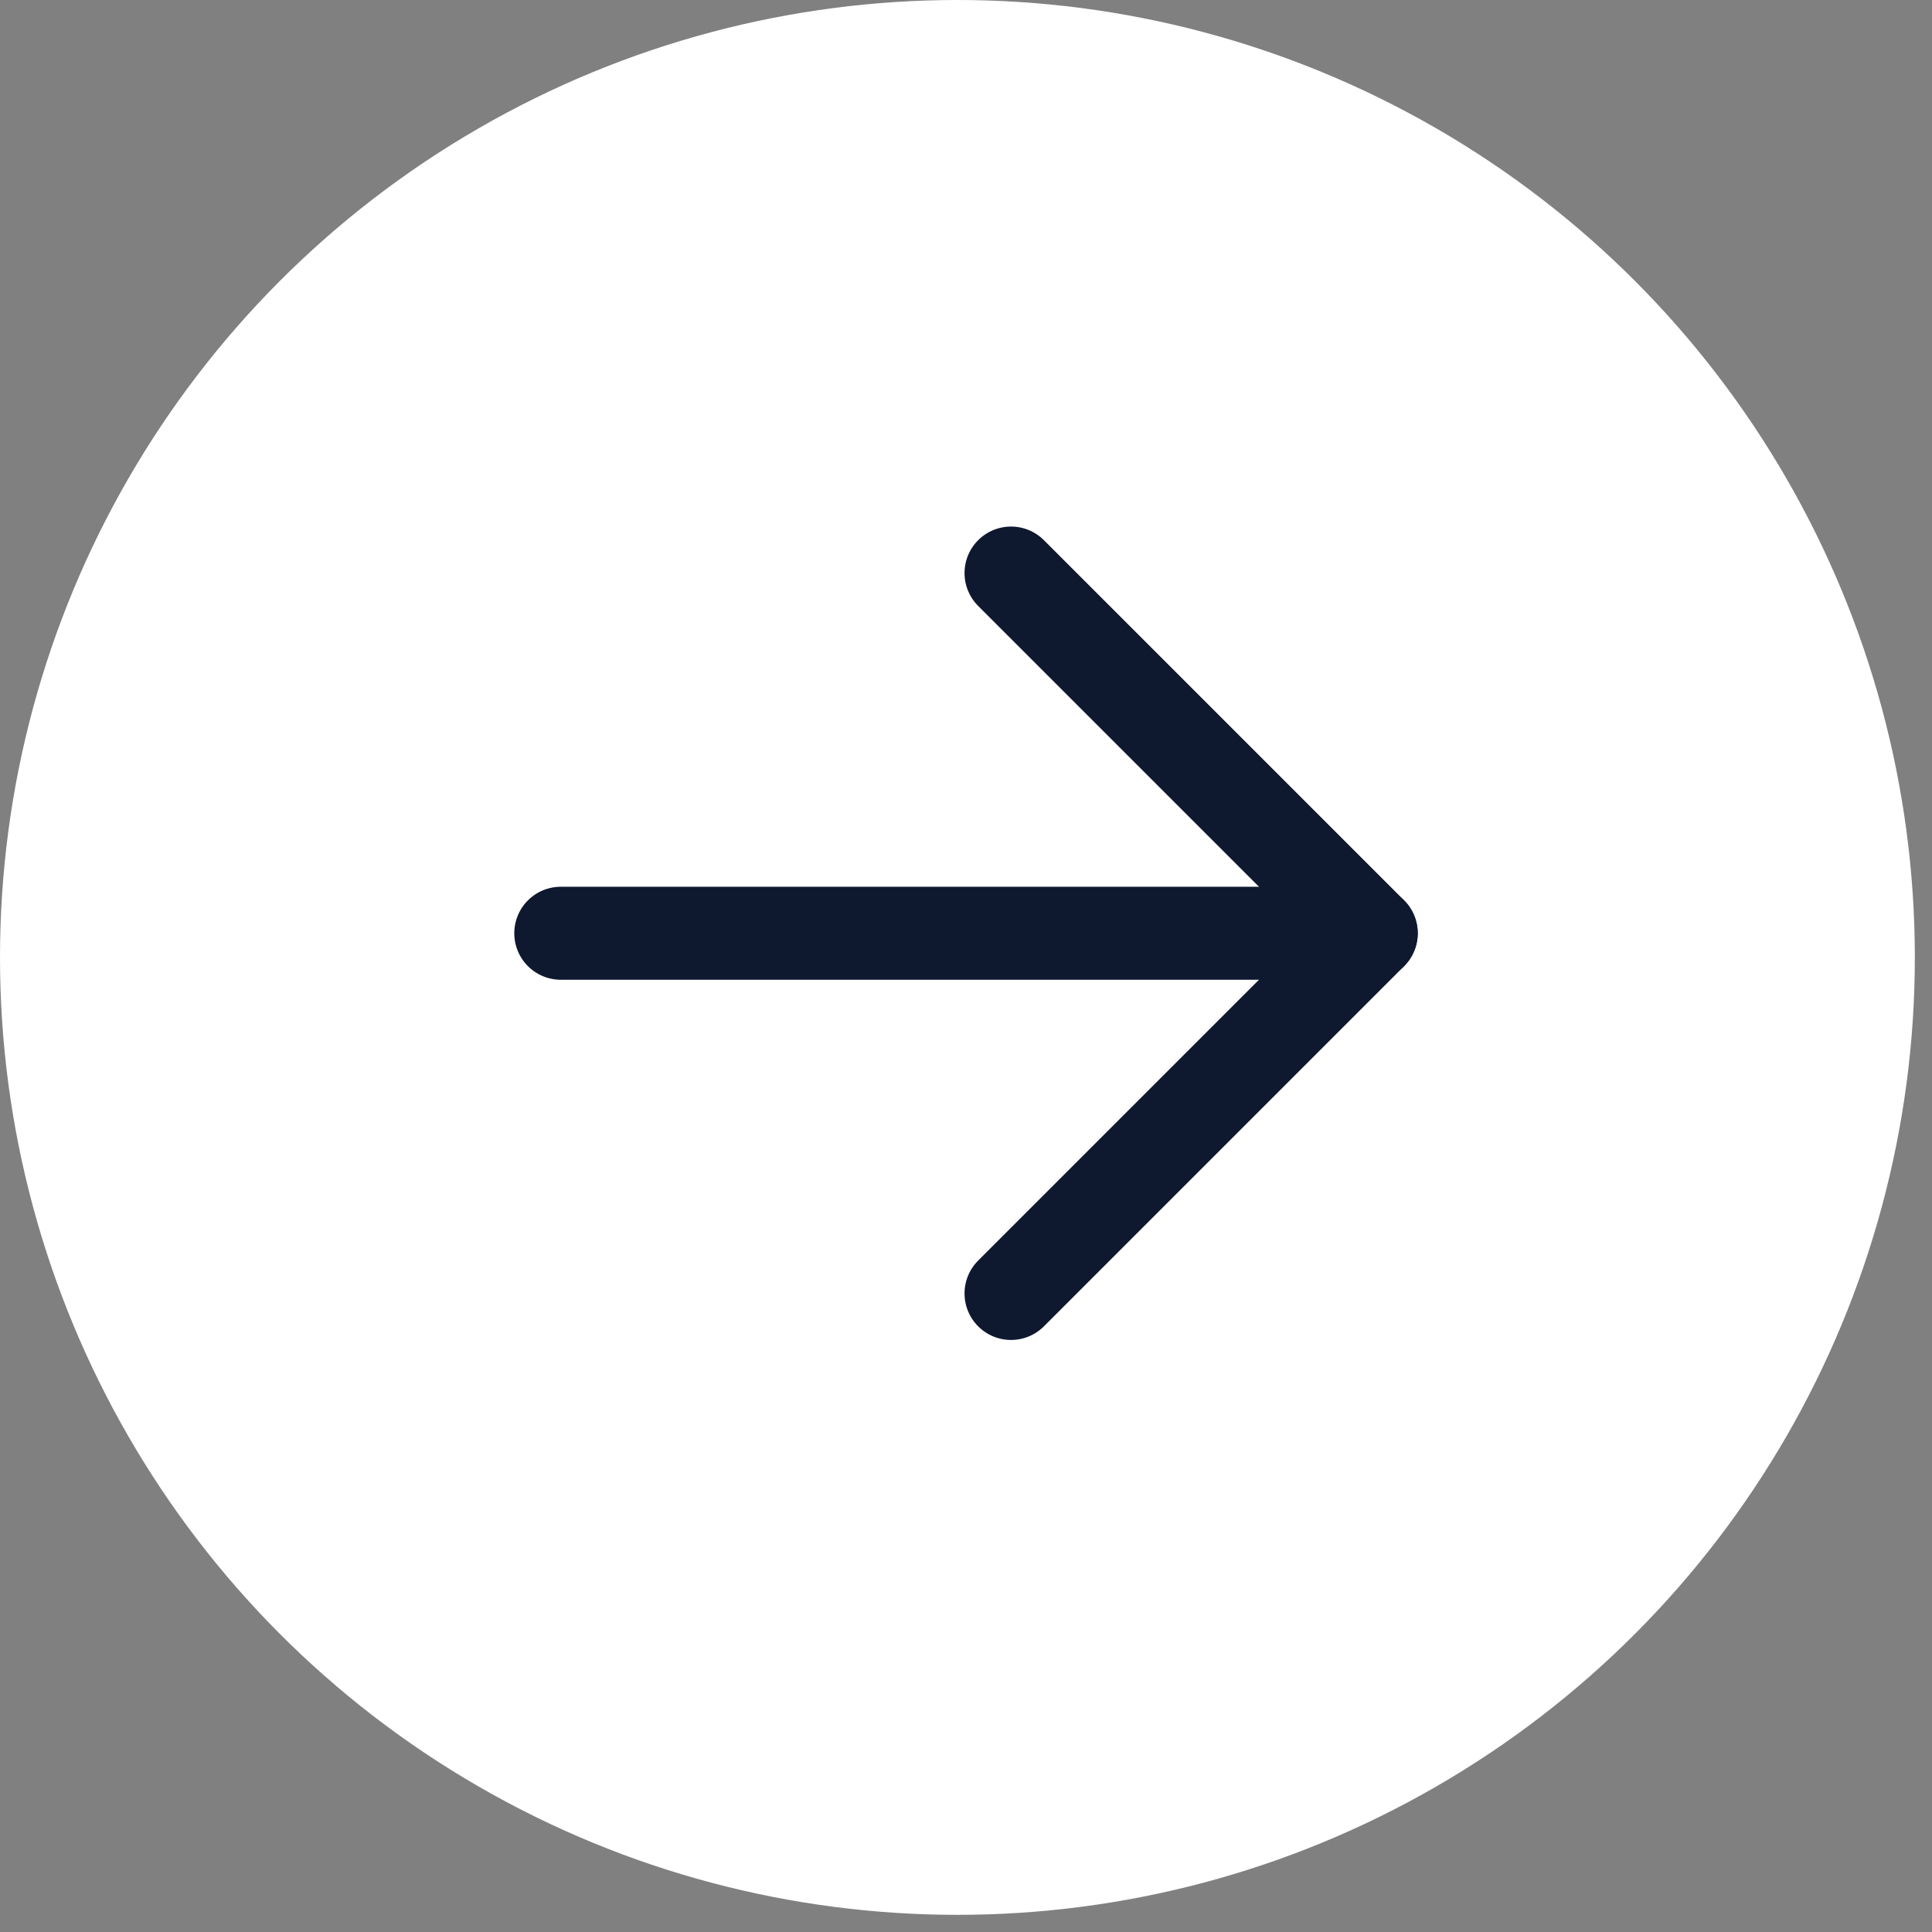
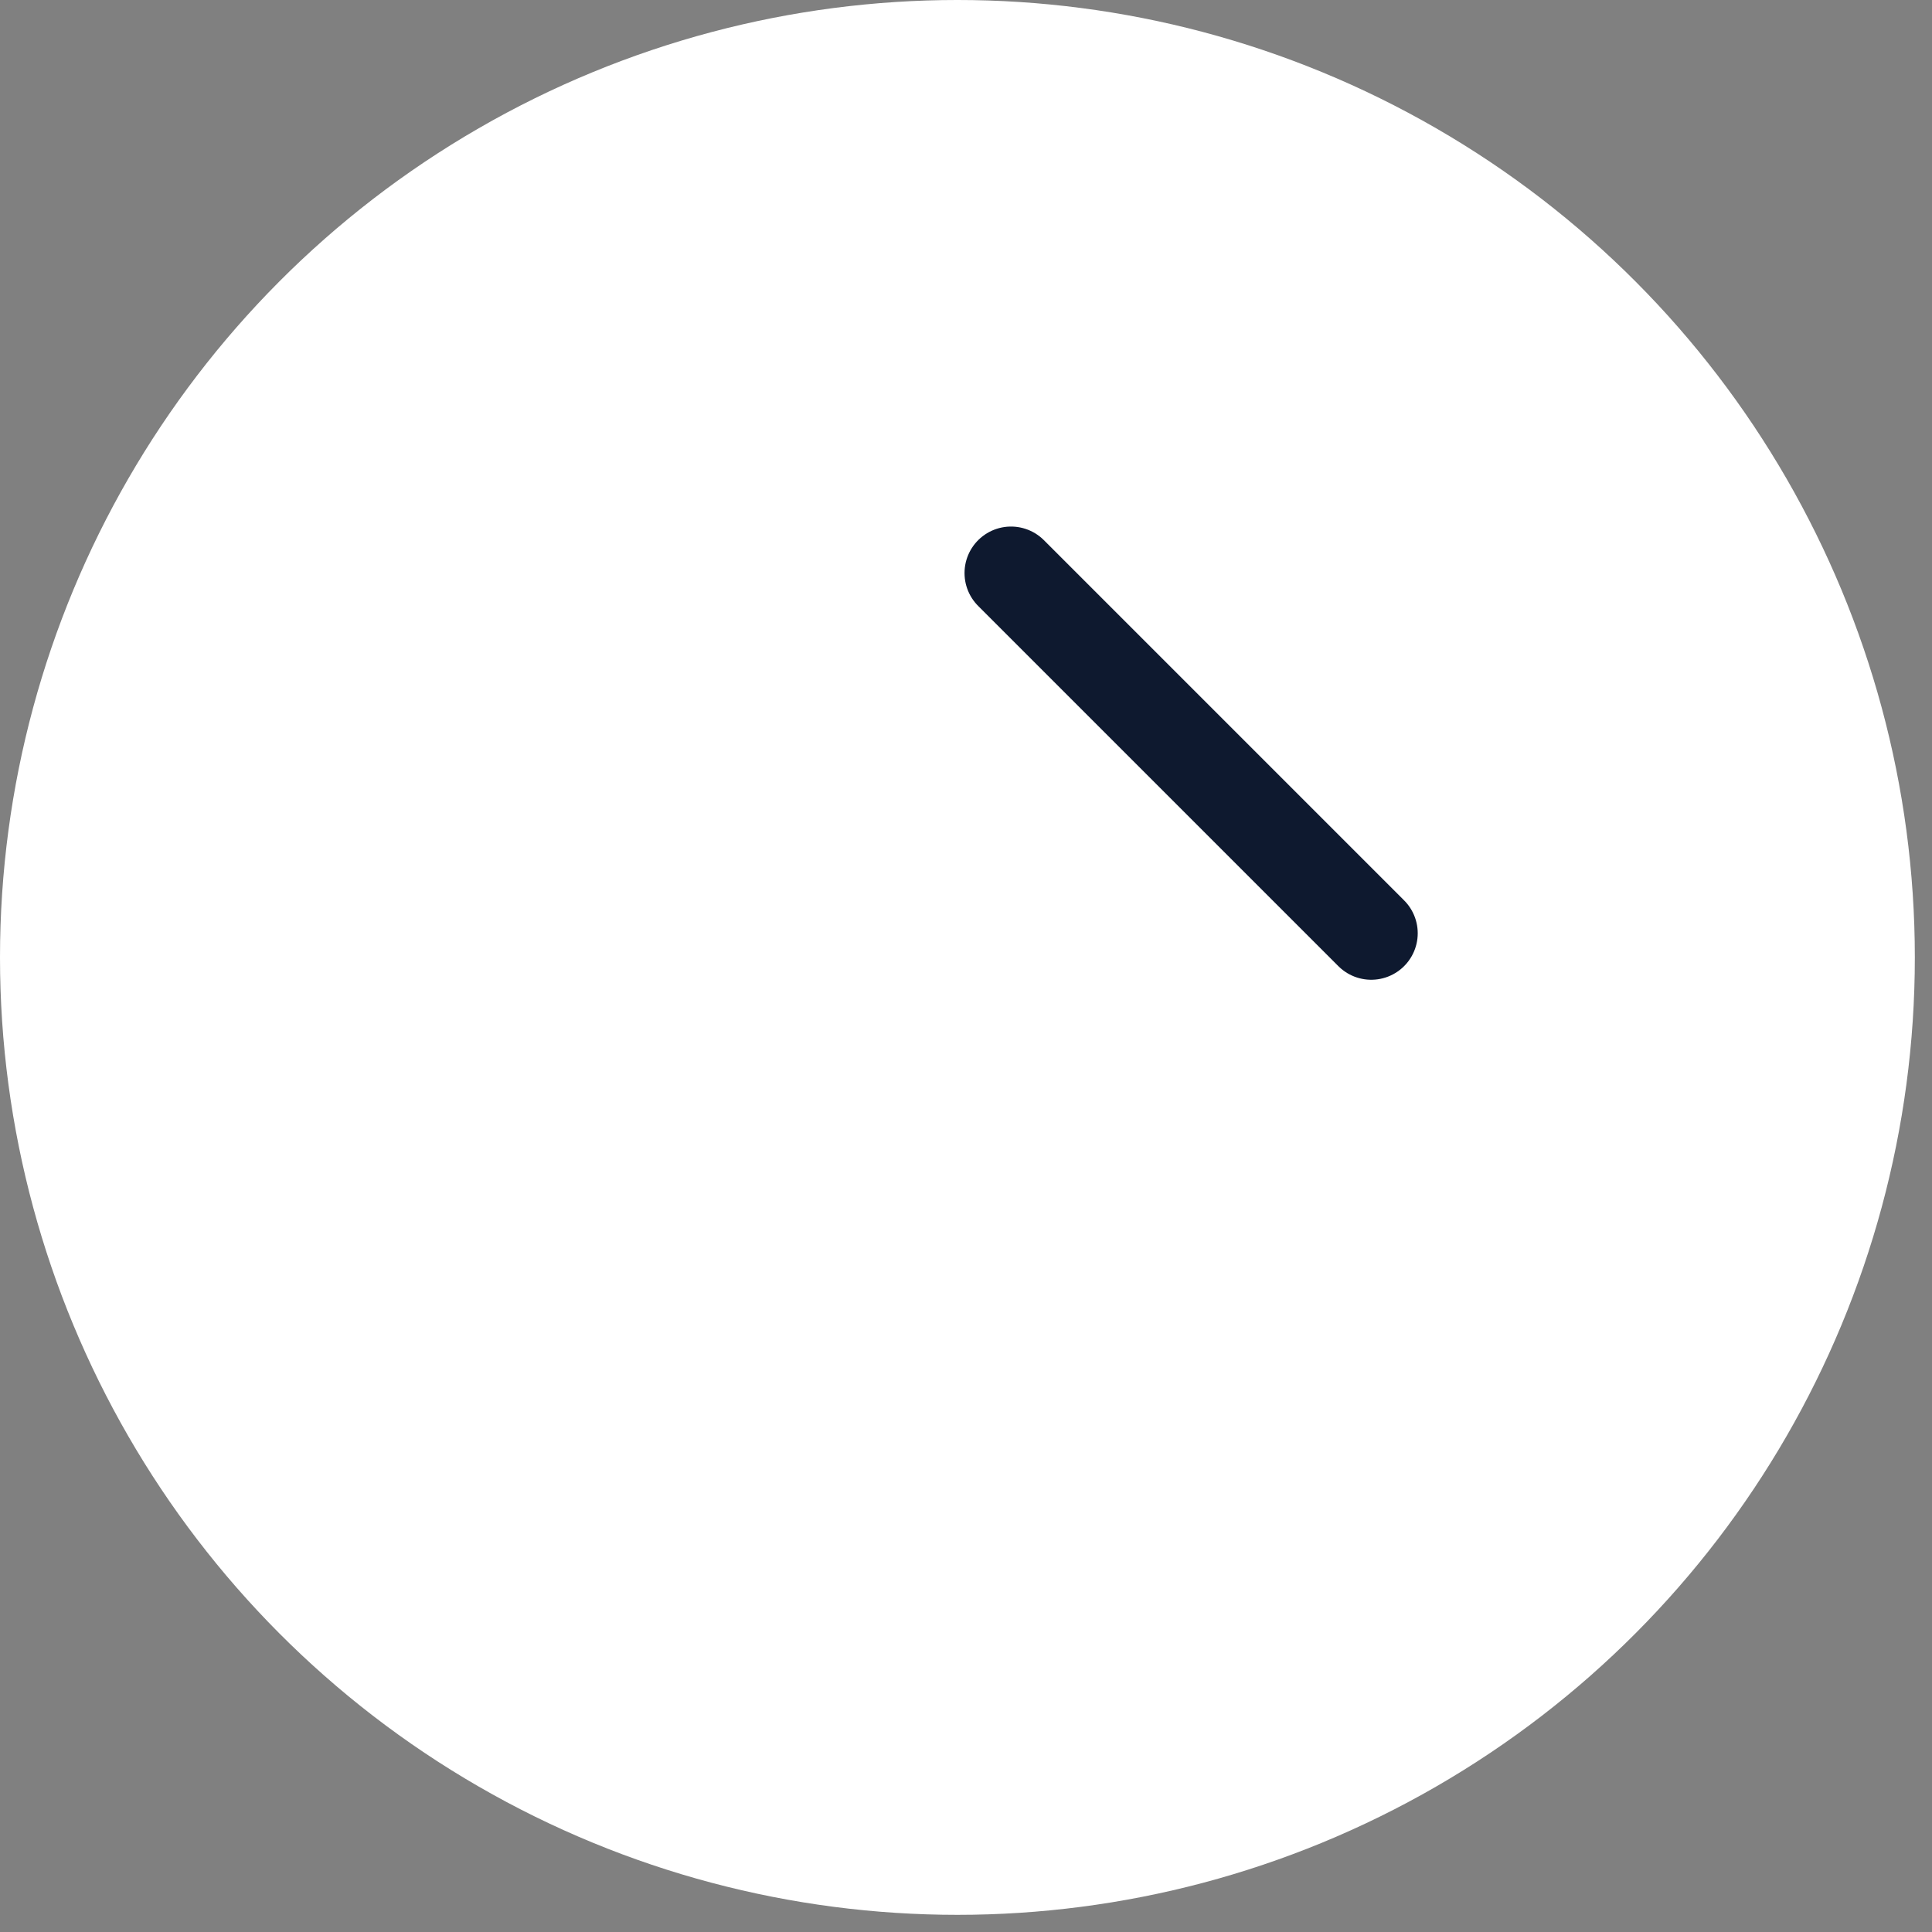
<svg xmlns="http://www.w3.org/2000/svg" width="59" height="59" viewBox="0 0 59 59" fill="none">
  <rect x="0" y="0" width="59" height="59" fill="#808080" stroke="none" />
  <circle cx="29.238" cy="29.238" r="29.238" fill="white" />
-   <path d="M17.125 28.5H41.875" stroke="#0E192F" stroke-width="2.84" stroke-linecap="round" stroke-linejoin="round" />
-   <path d="M30.875 17.5L41.875 28.5L30.875 39.5" stroke="#0E192F" stroke-width="2.84" stroke-linecap="round" stroke-linejoin="round" />
+   <path d="M30.875 17.5L41.875 28.5" stroke="#0E192F" stroke-width="2.84" stroke-linecap="round" stroke-linejoin="round" />
</svg>